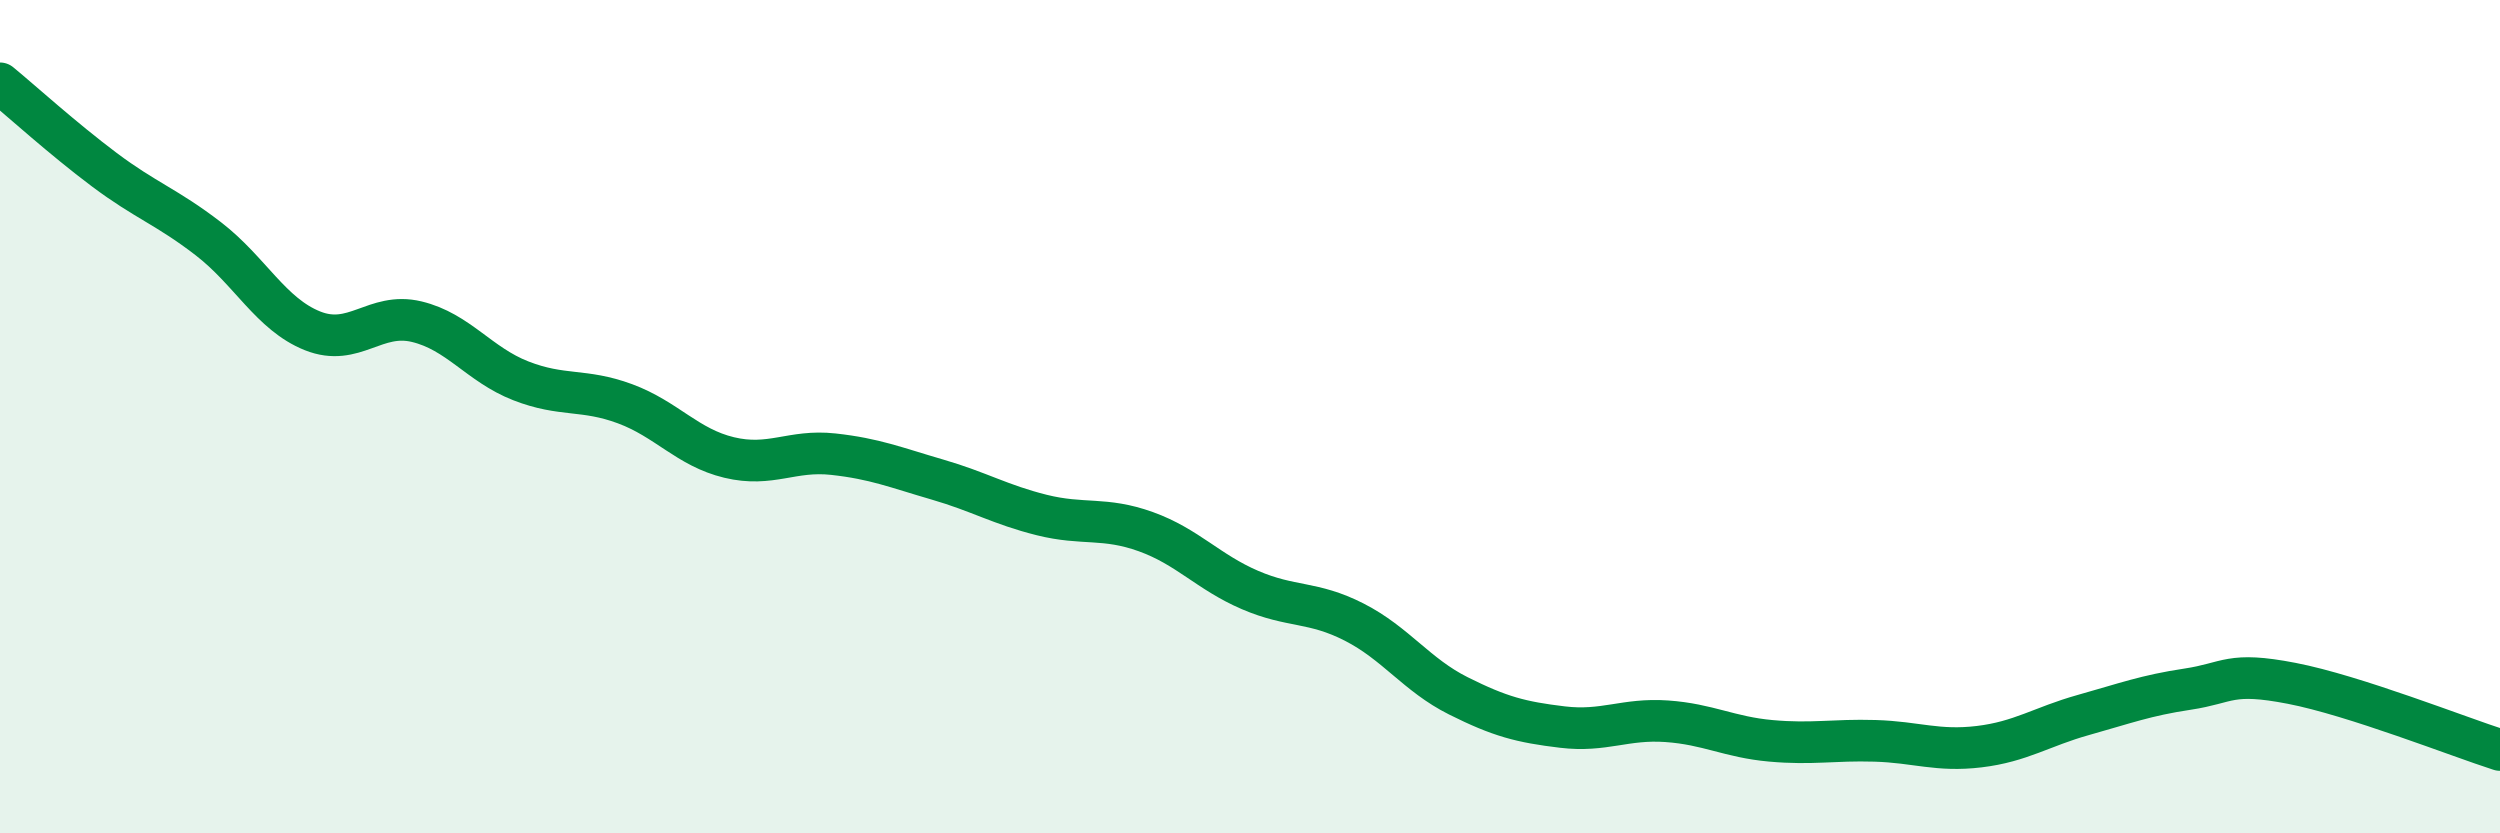
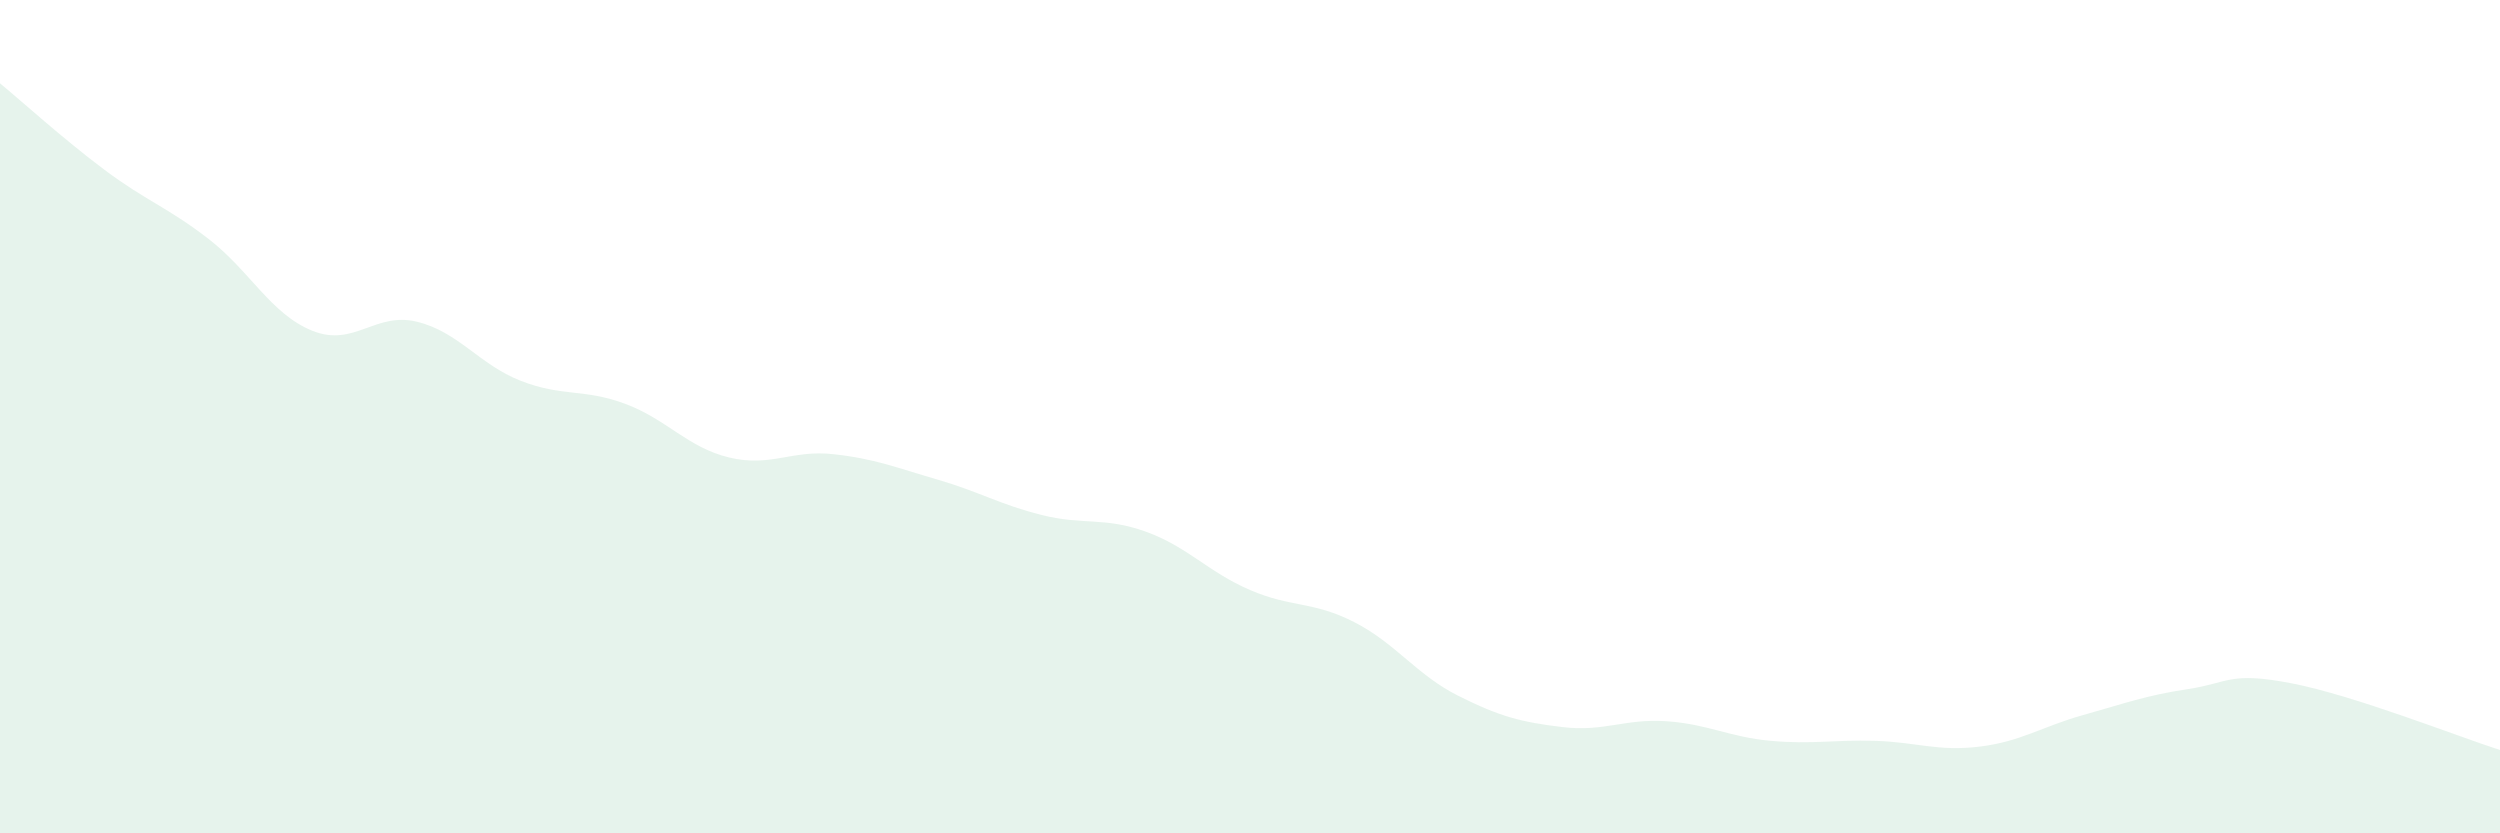
<svg xmlns="http://www.w3.org/2000/svg" width="60" height="20" viewBox="0 0 60 20">
  <path d="M 0,2 C 0.5,2.41 1.5,3.32 2.5,4.07 C 3.5,4.82 4,4.96 5,5.73 C 6,6.5 6.5,7.54 7.5,7.94 C 8.5,8.34 9,7.48 10,7.72 C 11,7.96 11.5,8.75 12.5,9.14 C 13.5,9.53 14,9.32 15,9.69 C 16,10.06 16.5,10.74 17.5,10.98 C 18.5,11.22 19,10.79 20,10.9 C 21,11.01 21.5,11.22 22.5,11.51 C 23.5,11.8 24,12.11 25,12.36 C 26,12.61 26.5,12.4 27.5,12.76 C 28.5,13.12 29,13.73 30,14.16 C 31,14.59 31.5,14.42 32.5,14.93 C 33.5,15.44 34,16.2 35,16.7 C 36,17.2 36.5,17.33 37.5,17.45 C 38.5,17.57 39,17.24 40,17.31 C 41,17.38 41.5,17.69 42.5,17.78 C 43.5,17.87 44,17.75 45,17.78 C 46,17.81 46.5,18.04 47.5,17.92 C 48.5,17.8 49,17.44 50,17.16 C 51,16.88 51.5,16.69 52.5,16.54 C 53.5,16.39 53.5,16.11 55,16.4 C 56.5,16.69 59,17.68 60,18L60 20L0 20Z" fill="#008740" opacity="0.1" stroke-linecap="round" stroke-linejoin="round" />
-   <path d="M 0,2 C 0.5,2.41 1.5,3.32 2.5,4.07 C 3.5,4.82 4,4.96 5,5.73 C 6,6.5 6.5,7.54 7.5,7.94 C 8.5,8.34 9,7.48 10,7.72 C 11,7.96 11.5,8.75 12.5,9.14 C 13.5,9.53 14,9.32 15,9.69 C 16,10.06 16.5,10.74 17.5,10.98 C 18.5,11.22 19,10.79 20,10.9 C 21,11.01 21.5,11.22 22.5,11.51 C 23.5,11.8 24,12.11 25,12.36 C 26,12.61 26.5,12.4 27.5,12.76 C 28.5,13.12 29,13.73 30,14.16 C 31,14.59 31.5,14.42 32.5,14.93 C 33.5,15.44 34,16.2 35,16.7 C 36,17.2 36.5,17.33 37.5,17.45 C 38.5,17.57 39,17.24 40,17.31 C 41,17.38 41.5,17.69 42.5,17.78 C 43.5,17.87 44,17.75 45,17.78 C 46,17.81 46.5,18.04 47.5,17.92 C 48.5,17.8 49,17.44 50,17.16 C 51,16.88 51.5,16.69 52.5,16.54 C 53.5,16.39 53.5,16.11 55,16.4 C 56.5,16.69 59,17.68 60,18" stroke="#008740" stroke-width="1" fill="none" stroke-linecap="round" stroke-linejoin="round" />
</svg>